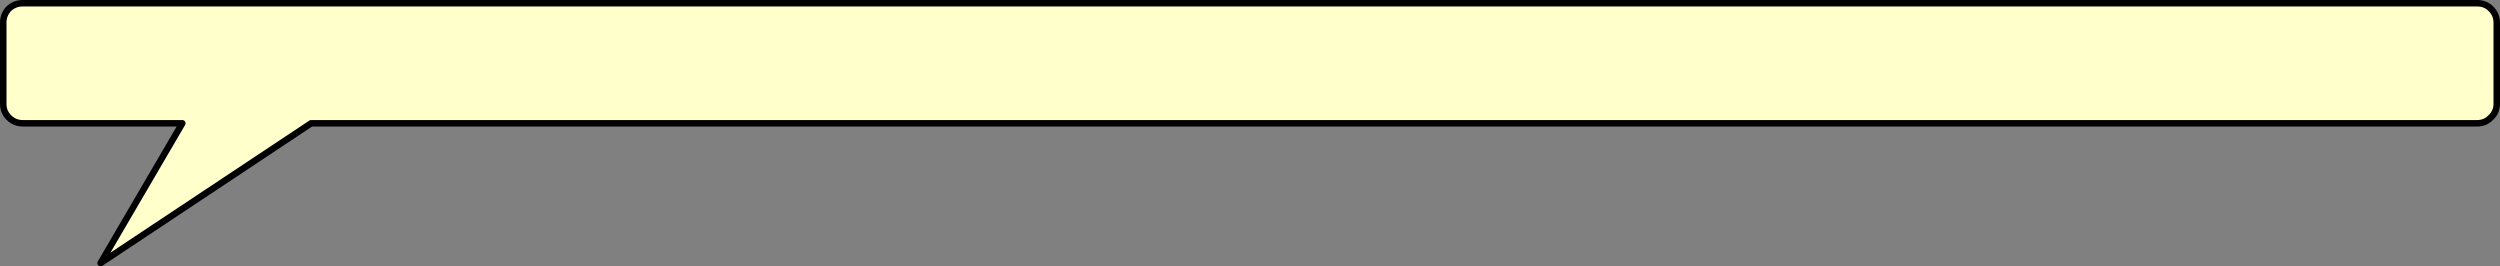
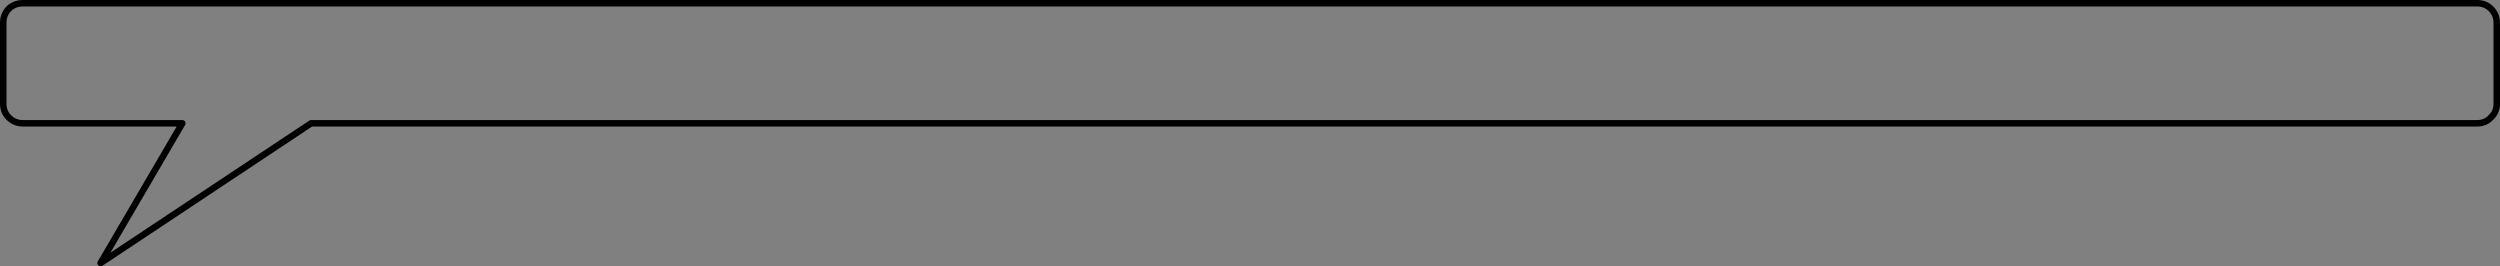
<svg xmlns="http://www.w3.org/2000/svg" height="41.05px" width="385.3px">
  <rect width="100%" height="100%" fill="#808080" stroke="none" />
  <g transform="matrix(1.0, 0.0, 0.0, 1.0, 116.5, 105.55)">
-     <path d="M267.4 -104.2 Q268.3 -103.3 268.3 -102.05 L268.3 -89.55 Q268.3 -88.3 267.4 -87.45 266.55 -86.55 265.3 -86.55 L226.0 -86.55 224.0 -86.55 210.0 -86.55 136.0 -86.55 134.0 -86.55 -68.55 -86.55 -101.0 -65.0 -88.4 -86.55 -113.0 -86.55 Q-114.25 -86.55 -115.15 -87.45 -116.0 -88.3 -116.0 -89.55 L-116.0 -102.05 Q-116.0 -103.3 -115.15 -104.2 -114.05 -104.6 -113.0 -105.05 L265.3 -105.05 267.4 -104.2" fill="#ffffcc" fill-rule="evenodd" stroke="none" />
    <path d="M-115.15 -104.2 Q-116.0 -103.3 -116.0 -102.05 L-116.0 -89.55 Q-116.0 -88.3 -115.15 -87.45 -114.25 -86.55 -113.0 -86.55 L-88.4 -86.55 -101.0 -65.0 -68.55 -86.55 134.0 -86.55 136.0 -86.55 210.0 -86.55 224.0 -86.55 226.0 -86.55 265.3 -86.55 Q266.55 -86.55 267.4 -87.45 268.3 -88.3 268.3 -89.55 L268.3 -102.05 Q268.3 -103.3 267.4 -104.2 266.55 -105.05 265.3 -105.05 L-113.0 -105.05 Q-114.25 -105.05 -115.15 -104.2 Z" fill="none" stroke="#000000" stroke-linecap="round" stroke-linejoin="round" stroke-width="1.0" />
  </g>
</svg>